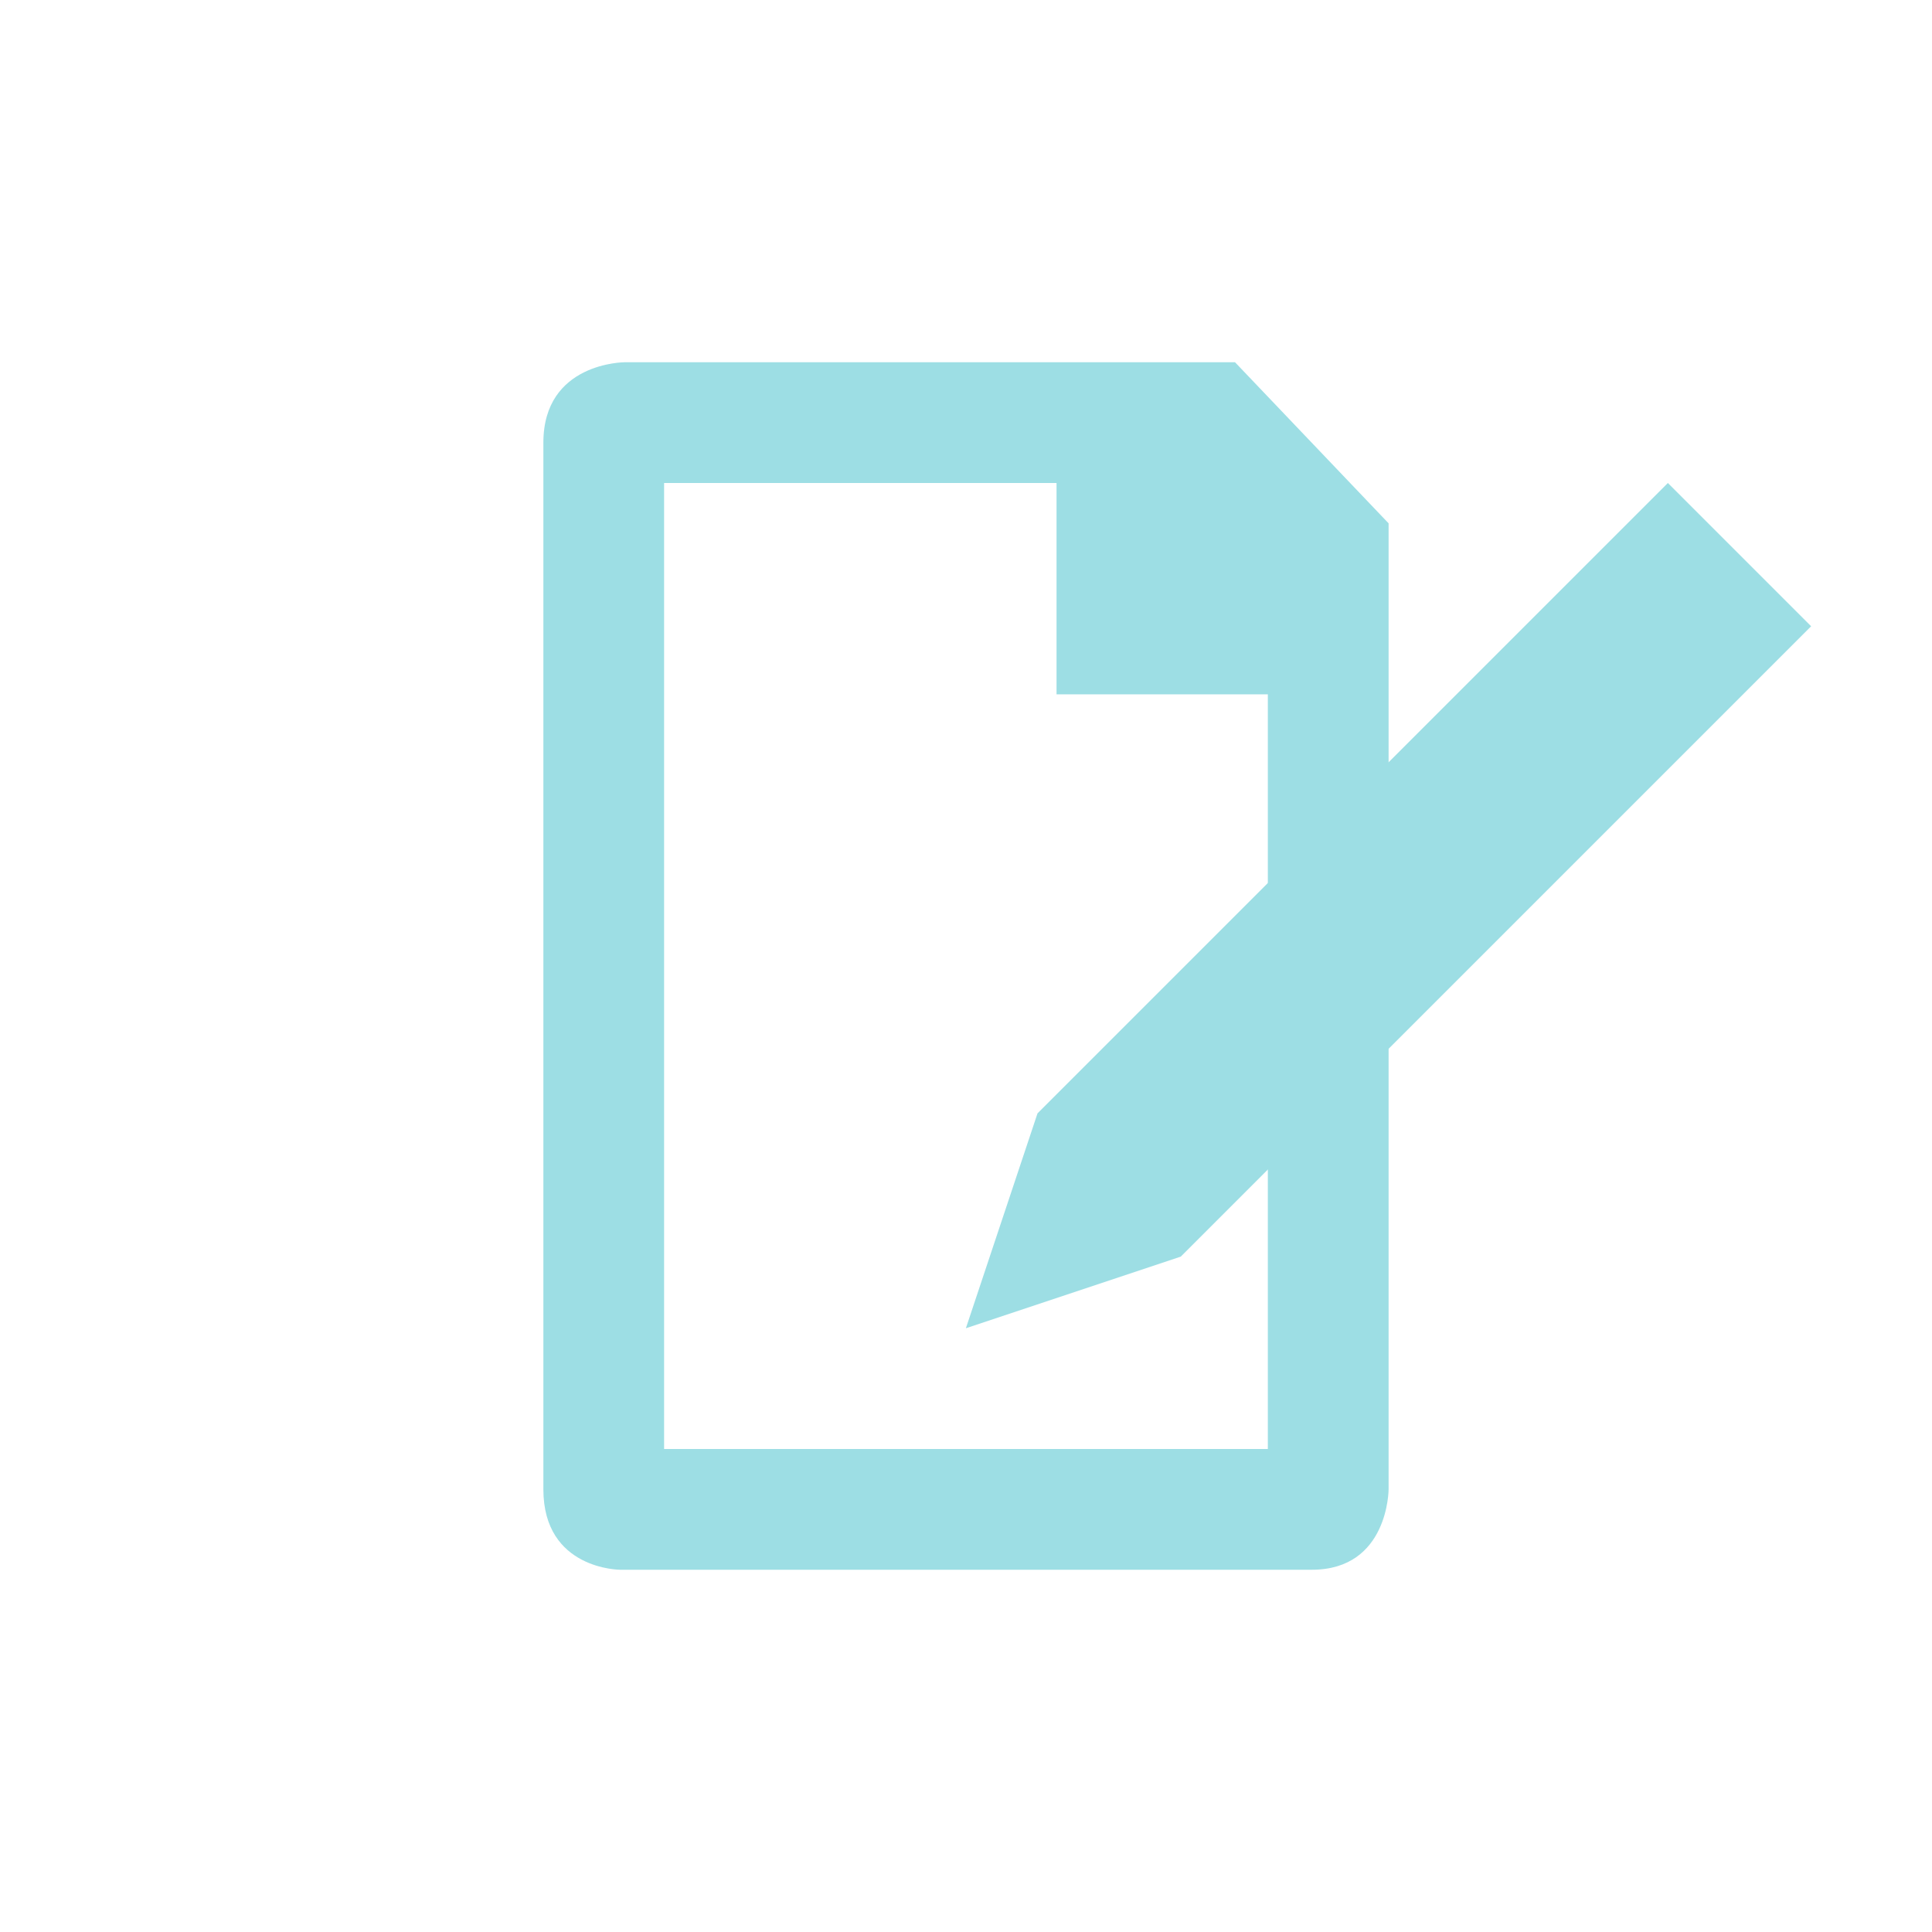
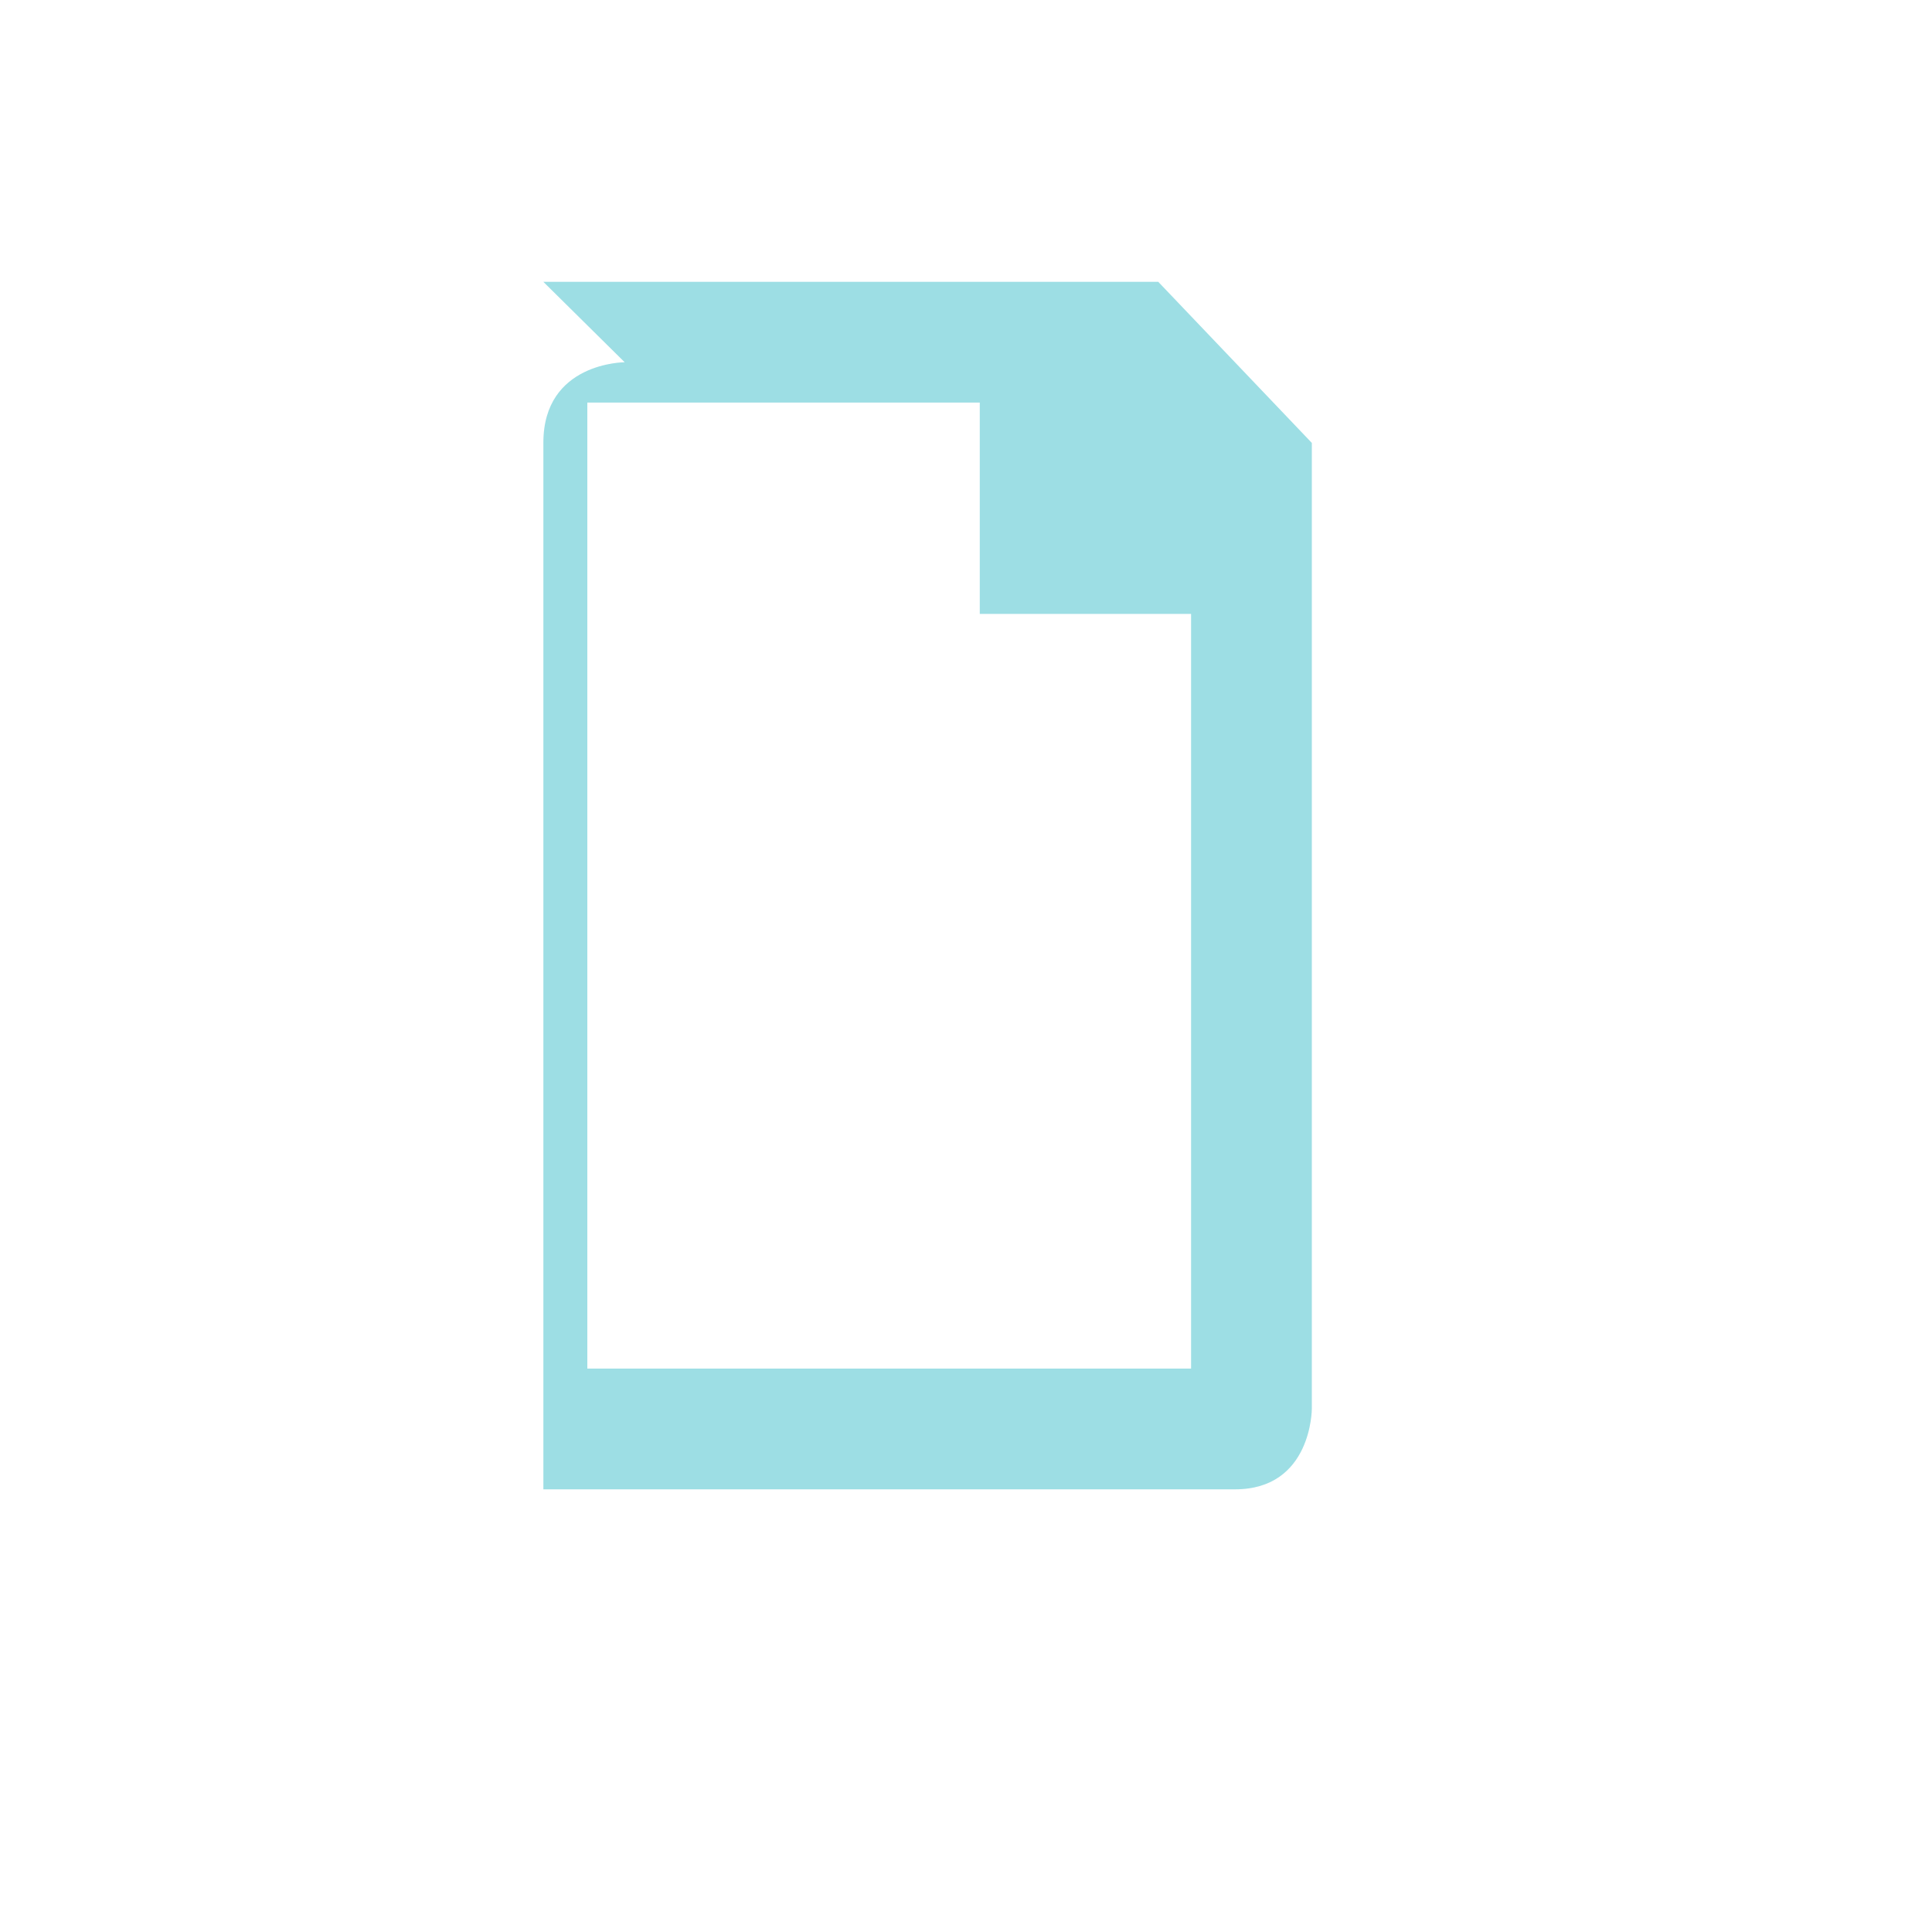
<svg xmlns="http://www.w3.org/2000/svg" viewBox="0 0 64 64">
-   <path d="m 20.693 12 c 0 0 -2.693 0 -2.693 2.664 l 0 34.672 c 0 2.664 2.543 2.664 2.543 2.664 l 22.913 0 c 2.543 0 2.543 -2.664 2.543 -2.664 l 0 -32 l -5.087 -5.336 -20.37 0 m 1.457 4 l 13 0 0 7 7 0 0 25 -20 0 z" style="fill:#9ddee4;fill-opacity:1" />
-   <path d="m 55.25 16 4.746 4.746 -20.881 20.881 -7.119 2.373 2.373 -7.119" style="fill:#9ddee4;fill-opacity:1;stroke:none;fill-rule:evenodd" />
+   <path d="m 20.693 12 c 0 0 -2.693 0 -2.693 2.664 l 0 34.672 l 22.913 0 c 2.543 0 2.543 -2.664 2.543 -2.664 l 0 -32 l -5.087 -5.336 -20.37 0 m 1.457 4 l 13 0 0 7 7 0 0 25 -20 0 z" style="fill:#9ddee4;fill-opacity:1" />
</svg>